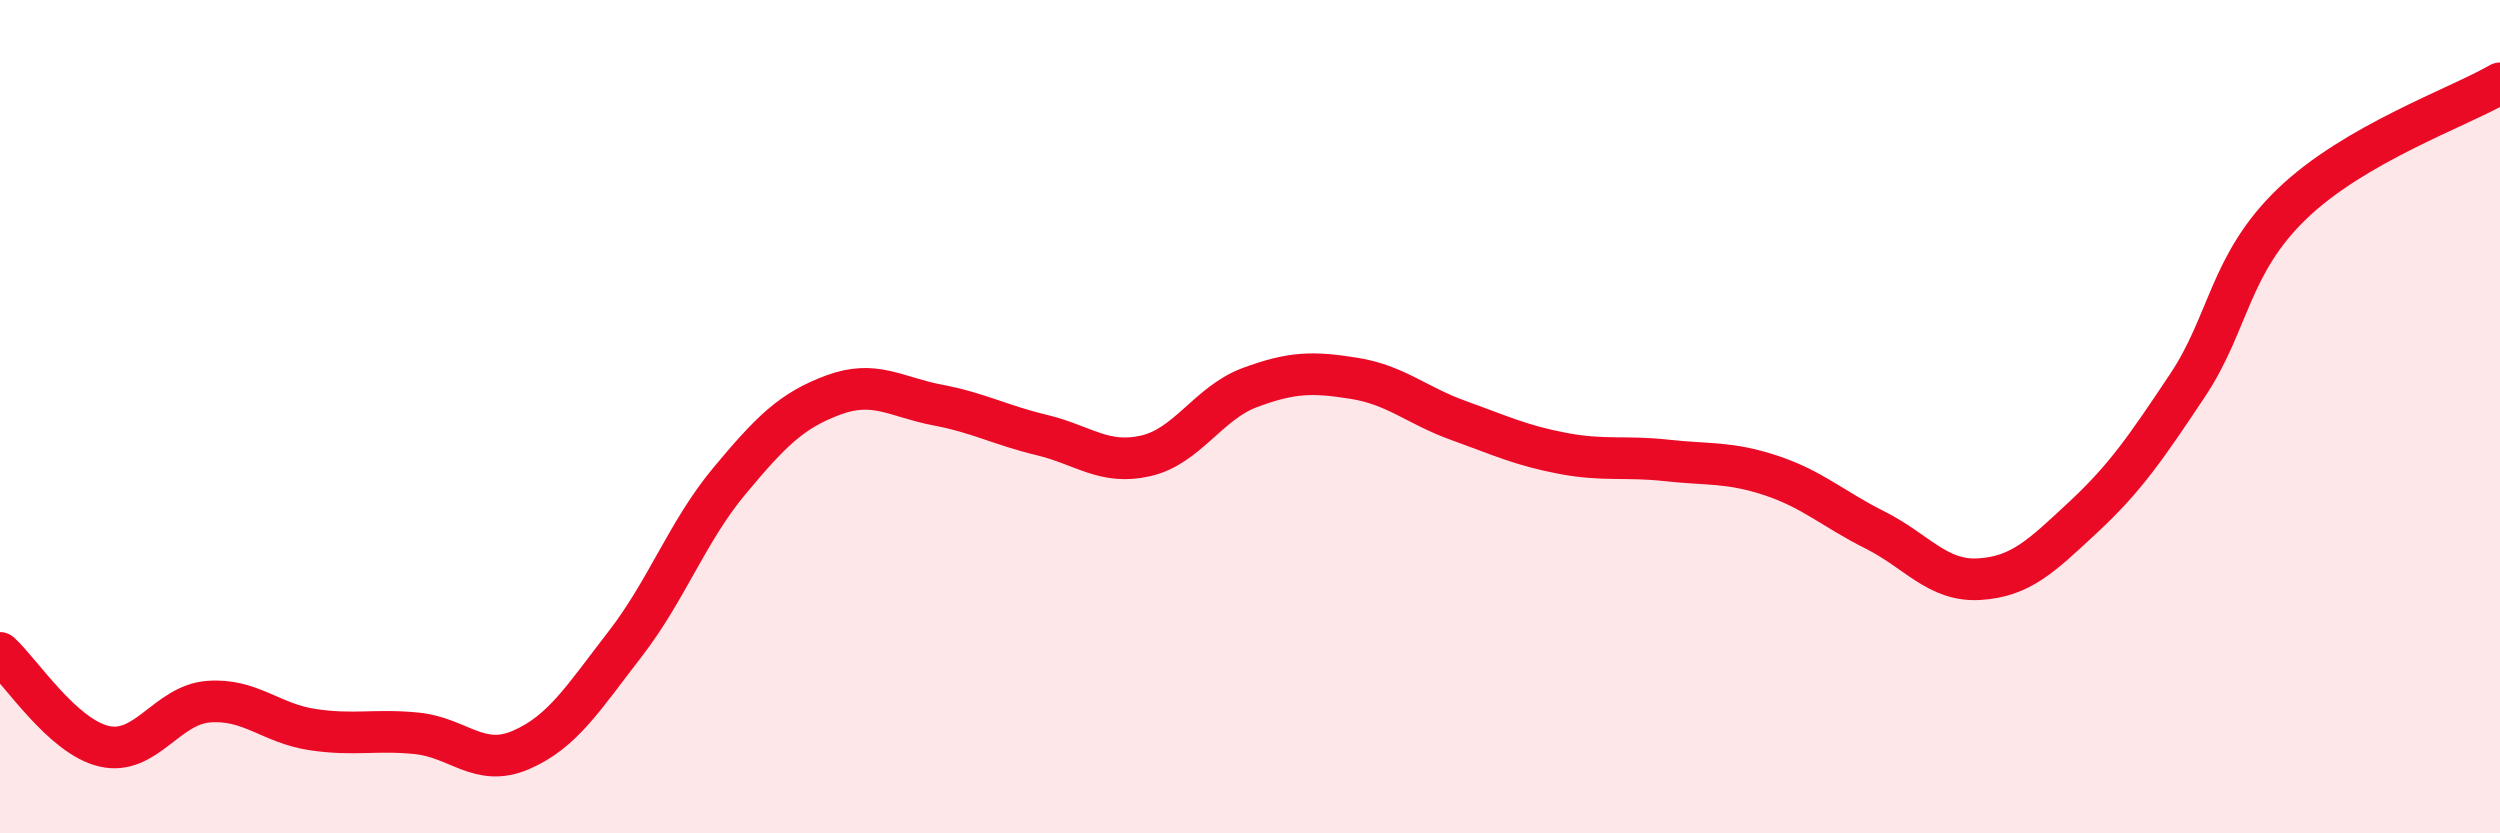
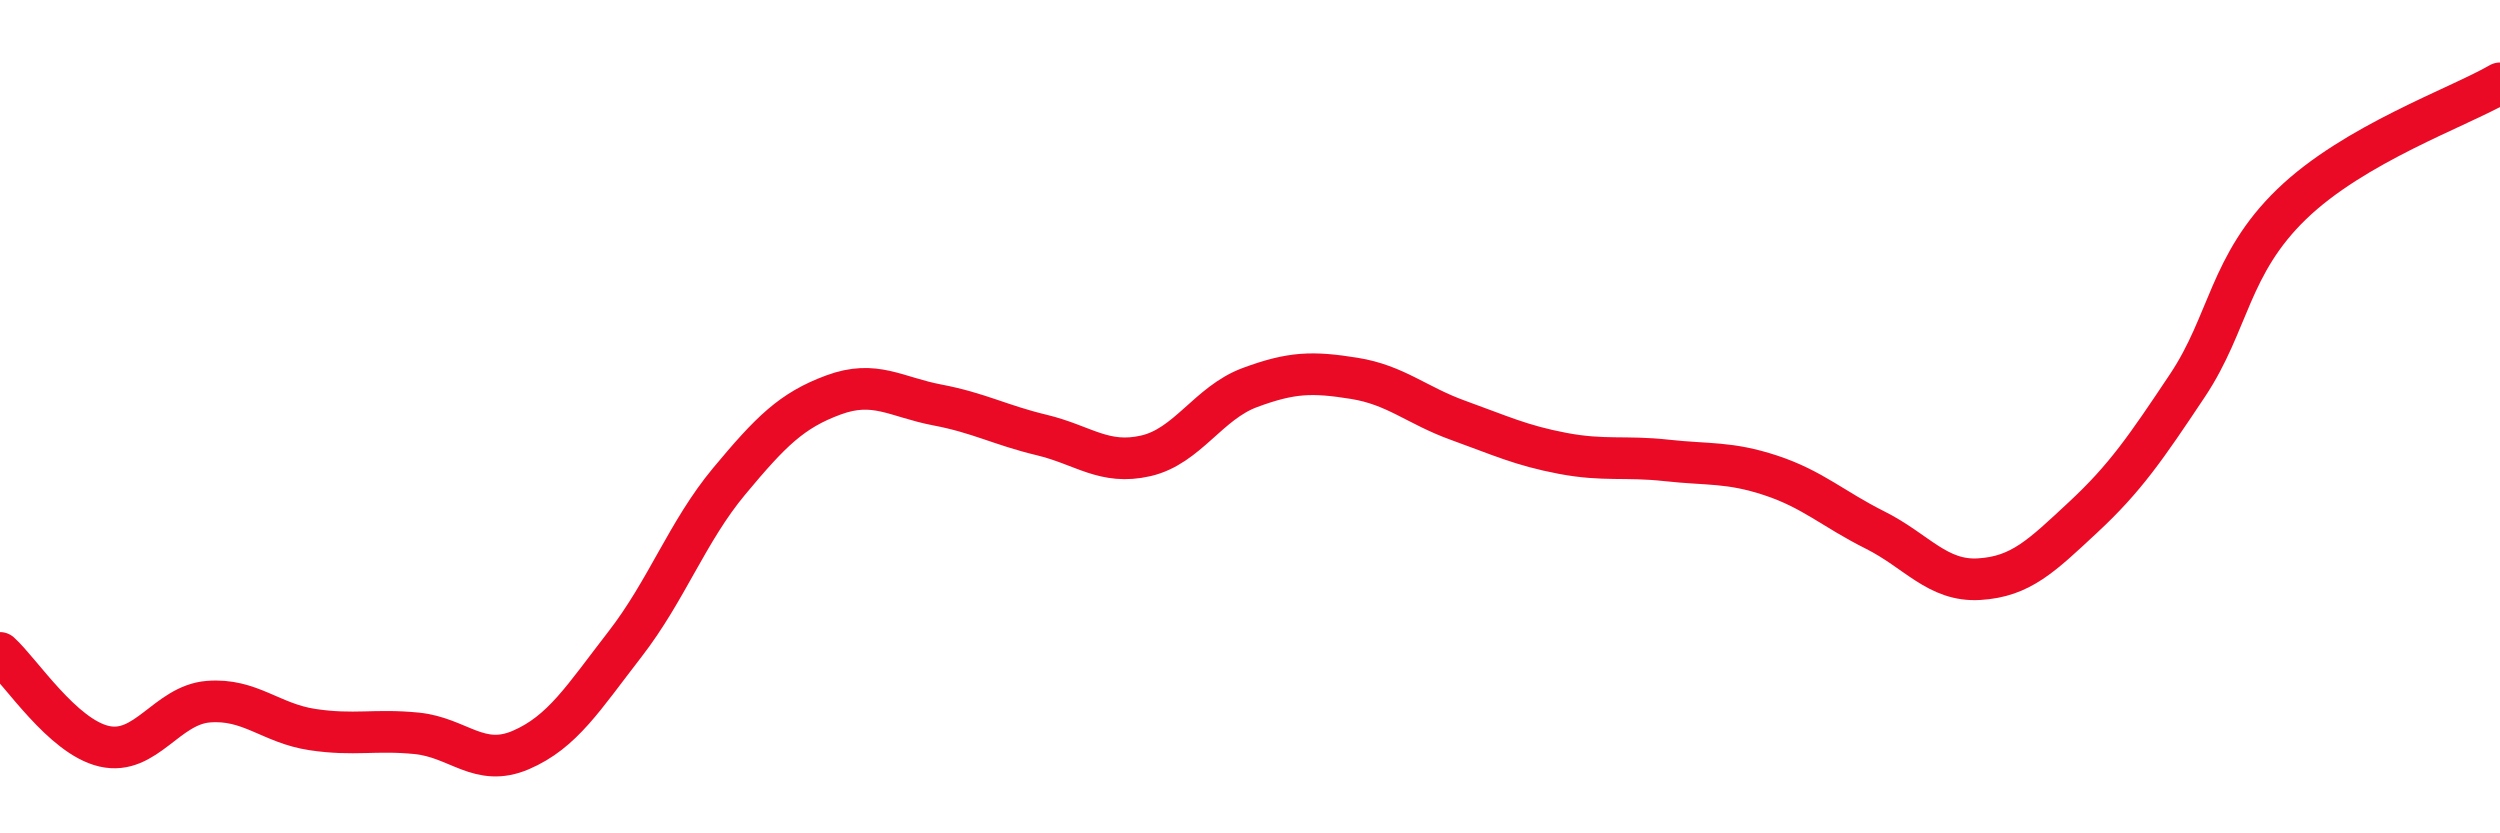
<svg xmlns="http://www.w3.org/2000/svg" width="60" height="20" viewBox="0 0 60 20">
-   <path d="M 0,15.67 C 0.5,16.12 1.5,17.68 2.5,17.91 C 3.5,18.14 4,16.92 5,16.84 C 6,16.76 6.5,17.36 7.5,17.51 C 8.5,17.66 9,17.5 10,17.6 C 11,17.7 11.5,18.43 12.5,18 C 13.5,17.57 14,16.75 15,15.46 C 16,14.17 16.5,12.75 17.5,11.55 C 18.5,10.35 19,9.85 20,9.48 C 21,9.11 21.5,9.53 22.5,9.72 C 23.5,9.91 24,10.2 25,10.44 C 26,10.68 26.5,11.17 27.5,10.94 C 28.5,10.71 29,9.67 30,9.3 C 31,8.93 31.5,8.92 32.5,9.08 C 33.5,9.24 34,9.73 35,10.09 C 36,10.45 36.5,10.69 37.5,10.88 C 38.5,11.07 39,10.94 40,11.05 C 41,11.16 41.5,11.08 42.5,11.41 C 43.5,11.74 44,12.22 45,12.72 C 46,13.22 46.5,13.96 47.5,13.9 C 48.5,13.84 49,13.34 50,12.41 C 51,11.48 51.5,10.75 52.5,9.25 C 53.5,7.75 53.5,6.35 55,4.9 C 56.5,3.45 59,2.58 60,2L60 20L0 20Z" fill="#EB0A25" opacity="0.1" stroke-linecap="round" stroke-linejoin="round" />
  <path d="M 0,15.67 C 0.5,16.12 1.5,17.68 2.5,17.91 C 3.5,18.14 4,16.92 5,16.84 C 6,16.76 6.5,17.36 7.5,17.51 C 8.5,17.66 9,17.5 10,17.6 C 11,17.7 11.5,18.43 12.5,18 C 13.5,17.57 14,16.75 15,15.46 C 16,14.17 16.5,12.75 17.5,11.55 C 18.5,10.35 19,9.85 20,9.48 C 21,9.11 21.5,9.53 22.5,9.72 C 23.5,9.91 24,10.2 25,10.44 C 26,10.68 26.5,11.17 27.5,10.94 C 28.5,10.71 29,9.67 30,9.3 C 31,8.93 31.5,8.92 32.5,9.08 C 33.5,9.24 34,9.73 35,10.09 C 36,10.45 36.5,10.69 37.5,10.88 C 38.5,11.07 39,10.94 40,11.05 C 41,11.16 41.5,11.08 42.5,11.41 C 43.5,11.74 44,12.22 45,12.72 C 46,13.22 46.5,13.96 47.5,13.9 C 48.5,13.84 49,13.34 50,12.41 C 51,11.48 51.5,10.75 52.5,9.25 C 53.5,7.75 53.5,6.35 55,4.9 C 56.5,3.45 59,2.58 60,2" stroke="#EB0A25" stroke-width="1" fill="none" stroke-linecap="round" stroke-linejoin="round" />
</svg>